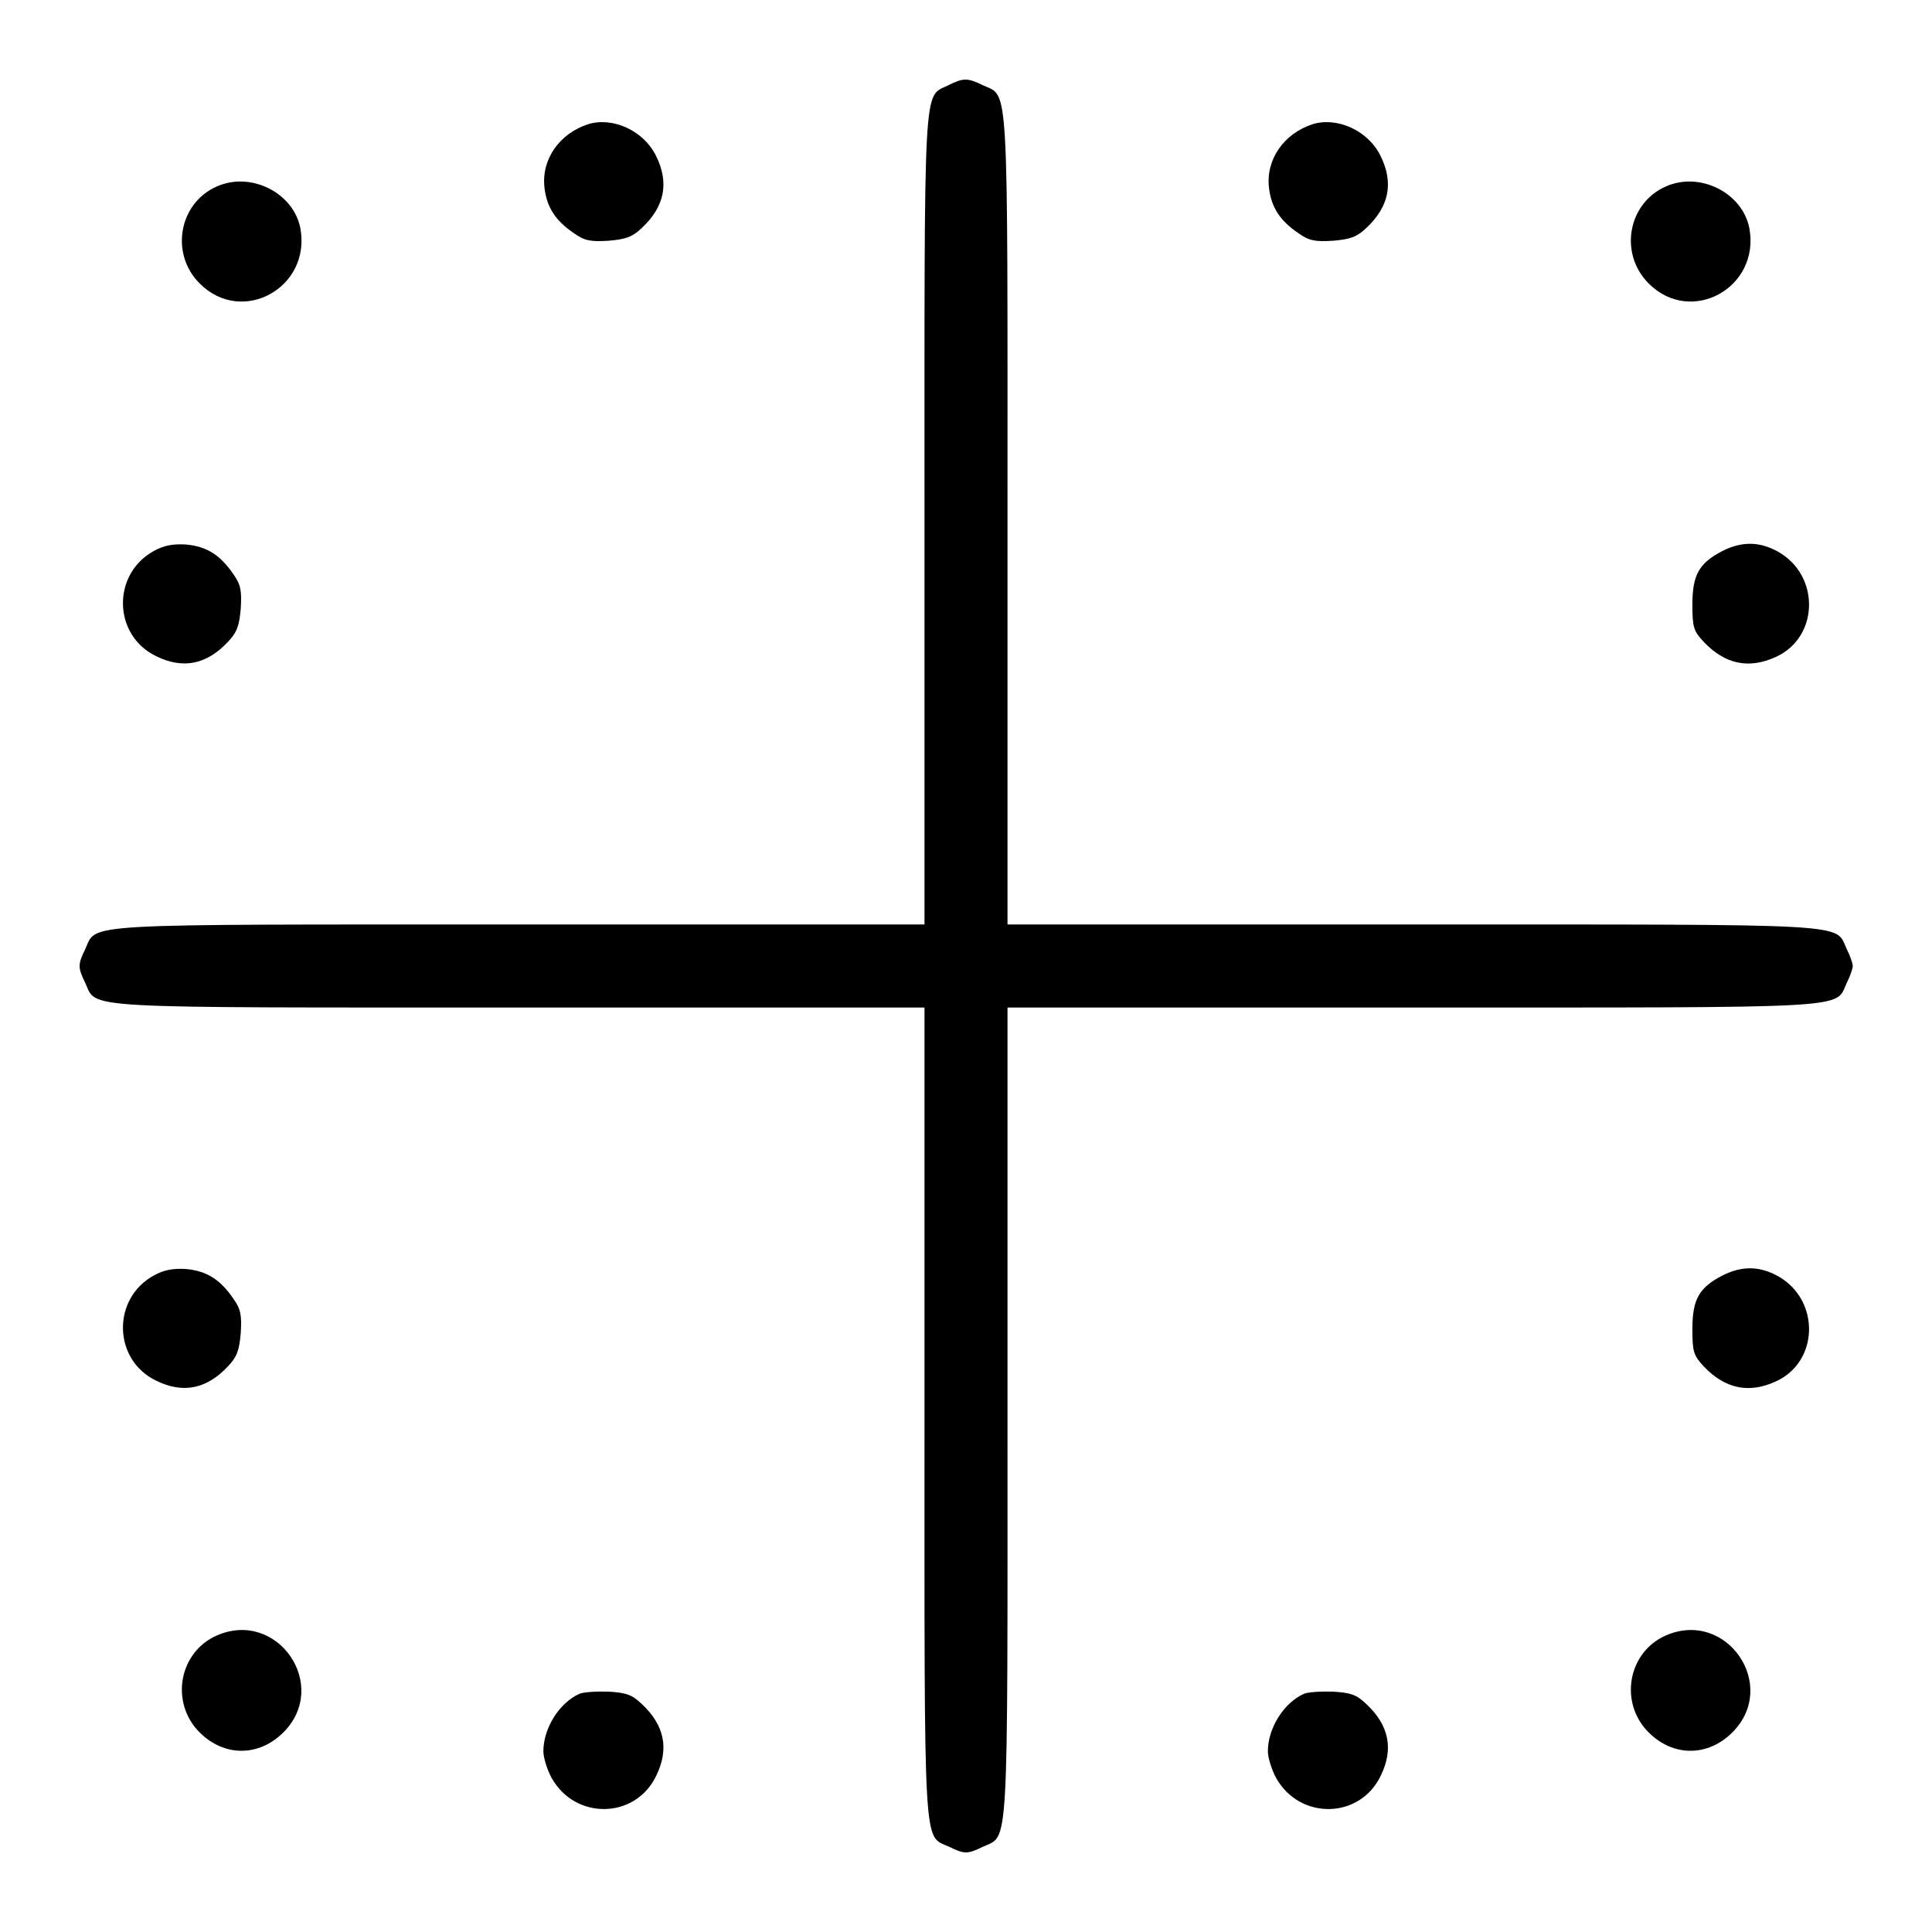
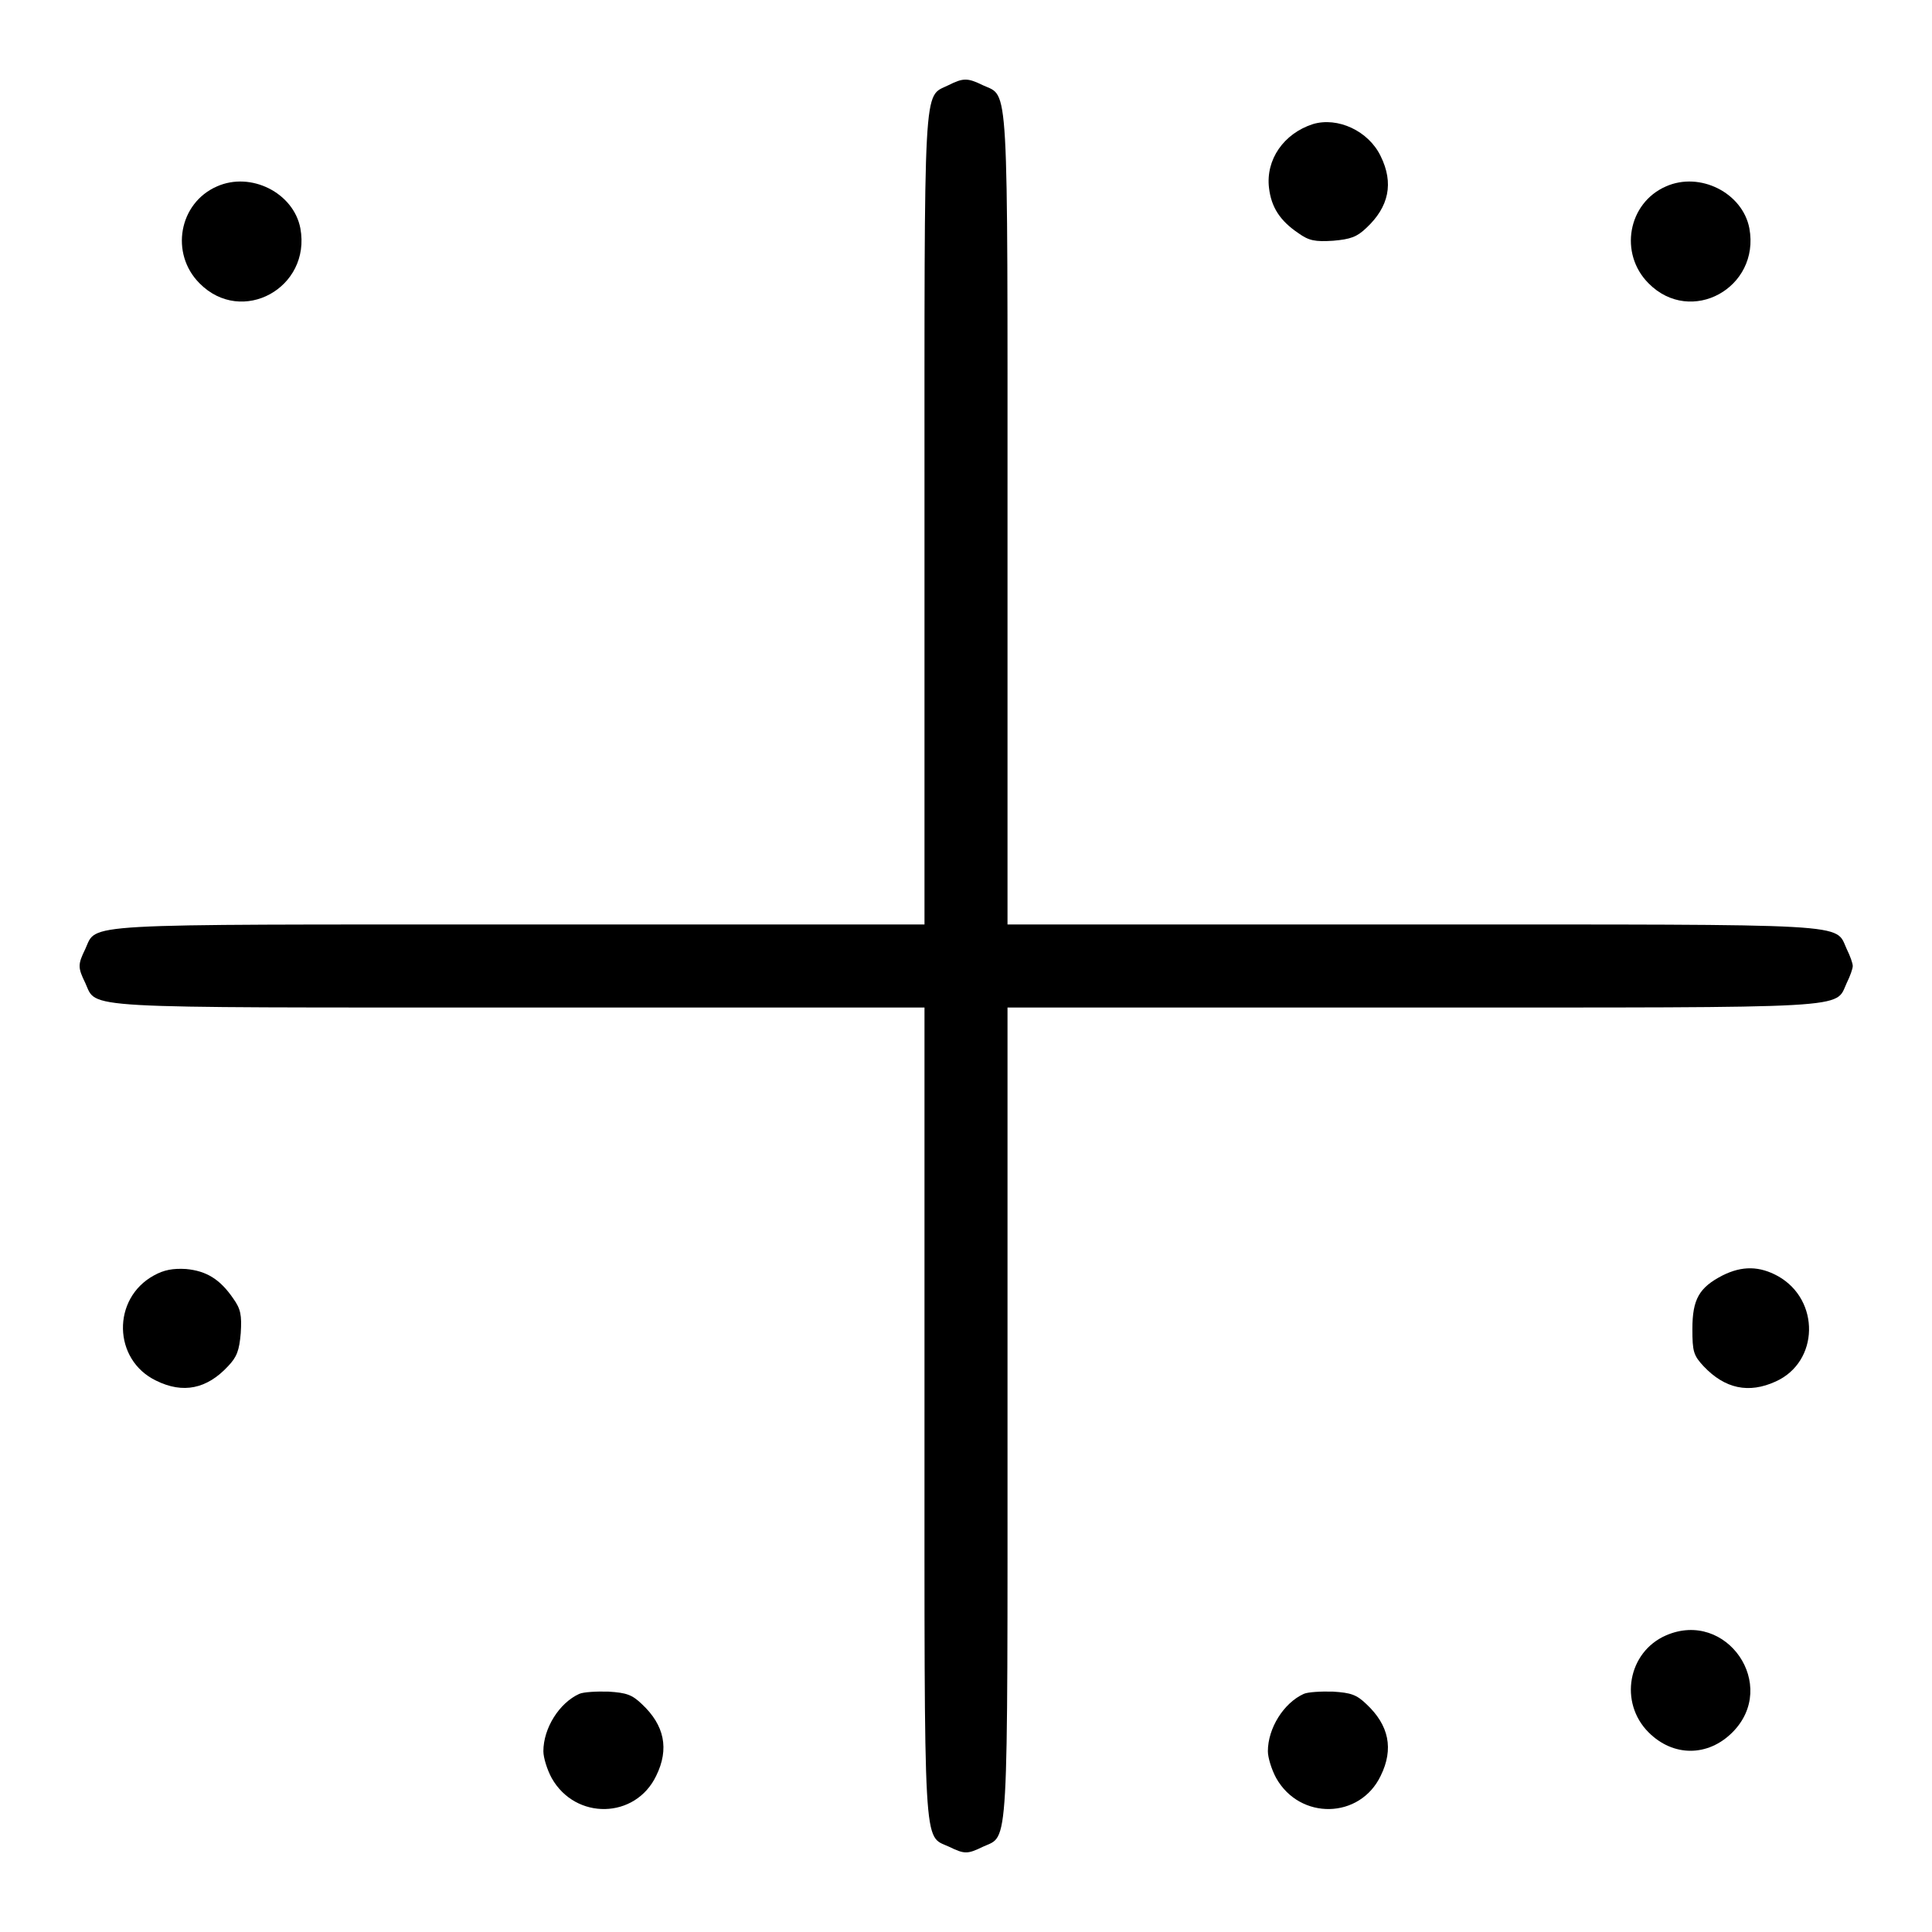
<svg xmlns="http://www.w3.org/2000/svg" version="1.0" width="512pt" height="512pt" viewBox="0 0 512 512" preserveAspectRatio="xMidYMid meet">
  <g transform="translate(0,512) scale(0.1,-0.1)" fill="#000000" stroke="none">
    <path d="M2513 4894 c-67 -33 -63 31 -63 -1153 l0 -1071 -1071 0 c-1187 0 -1121 4 -1153 -65 -20 -41 -20 -49 0 -90 32 -69 -34 -65 1153 -65 l1071 0 0 -1071 c0 -1187 -4 -1121 65 -1153 41 -20 49 -20 90 0 69 32 65 -34 65 1153 l0 1071 1071 0 c1187 0 1121 -4 1153 65 9 18 16 38 16 45 0 7 -7 27 -16 45 -32 69 34 65 -1153 65 l-1071 0 0 1071 c0 1187 4 1121 -65 1153 -41 20 -52 20 -92 0z" />
-     <path d="M1559 4791 c-77 -25 -125 -94 -116 -169 6 -51 29 -87 78 -120 28 -20 44 -23 92 -20 46 4 63 10 88 34 60 56 73 119 38 190 -32 67 -114 105 -180 85z" />
    <path d="M3479 4791 c-77 -25 -125 -94 -116 -169 6 -51 29 -87 78 -120 28 -20 44 -23 92 -20 46 4 63 10 88 34 60 56 73 119 38 190 -32 67 -114 105 -180 85z" />
    <path d="M575 4626 c-101 -44 -125 -178 -46 -257 112 -113 296 -12 267 146 -18 94 -131 151 -221 111z" />
    <path d="M4415 4626 c-101 -44 -125 -178 -46 -257 112 -113 296 -12 267 146 -18 94 -131 151 -221 111z" />
-     <path d="M408 3660 c-112 -61 -109 -224 6 -279 71 -35 134 -22 190 38 24 25 30 42 34 88 3 48 0 64 -20 92 -35 51 -71 73 -125 78 -34 2 -58 -2 -85 -17z" />
-     <path d="M4565 3660 c-62 -32 -80 -63 -80 -142 0 -60 3 -70 30 -99 56 -59 119 -73 191 -40 115 52 118 216 6 279 -49 27 -95 28 -147 2z" />
+     <path d="M408 3660 z" />
    <path d="M408 1740 c-112 -61 -109 -224 6 -279 71 -35 134 -22 190 38 24 25 30 42 34 88 3 48 0 64 -20 92 -35 51 -71 73 -125 78 -34 2 -58 -2 -85 -17z" />
    <path d="M4565 1740 c-62 -32 -80 -63 -80 -142 0 -60 3 -70 30 -99 56 -59 119 -73 191 -40 115 52 118 216 6 279 -49 27 -95 28 -147 2z" />
-     <path d="M575 786 c-101 -44 -125 -178 -46 -257 65 -65 157 -65 222 0 124 124 -15 327 -176 257z" />
    <path d="M4415 786 c-101 -44 -125 -178 -46 -257 65 -65 157 -65 222 0 124 124 -15 327 -176 257z" />
    <path d="M1535 631 c-53 -24 -95 -91 -95 -152 0 -17 10 -49 22 -71 63 -112 222 -109 277 6 35 71 22 134 -38 190 -26 25 -41 30 -88 33 -32 1 -67 -1 -78 -6z" />
    <path d="M3455 631 c-53 -24 -95 -91 -95 -152 0 -17 10 -49 22 -71 63 -112 222 -109 277 6 35 71 22 134 -38 190 -26 25 -41 30 -88 33 -32 1 -67 -1 -78 -6z" />
  </g>
</svg>